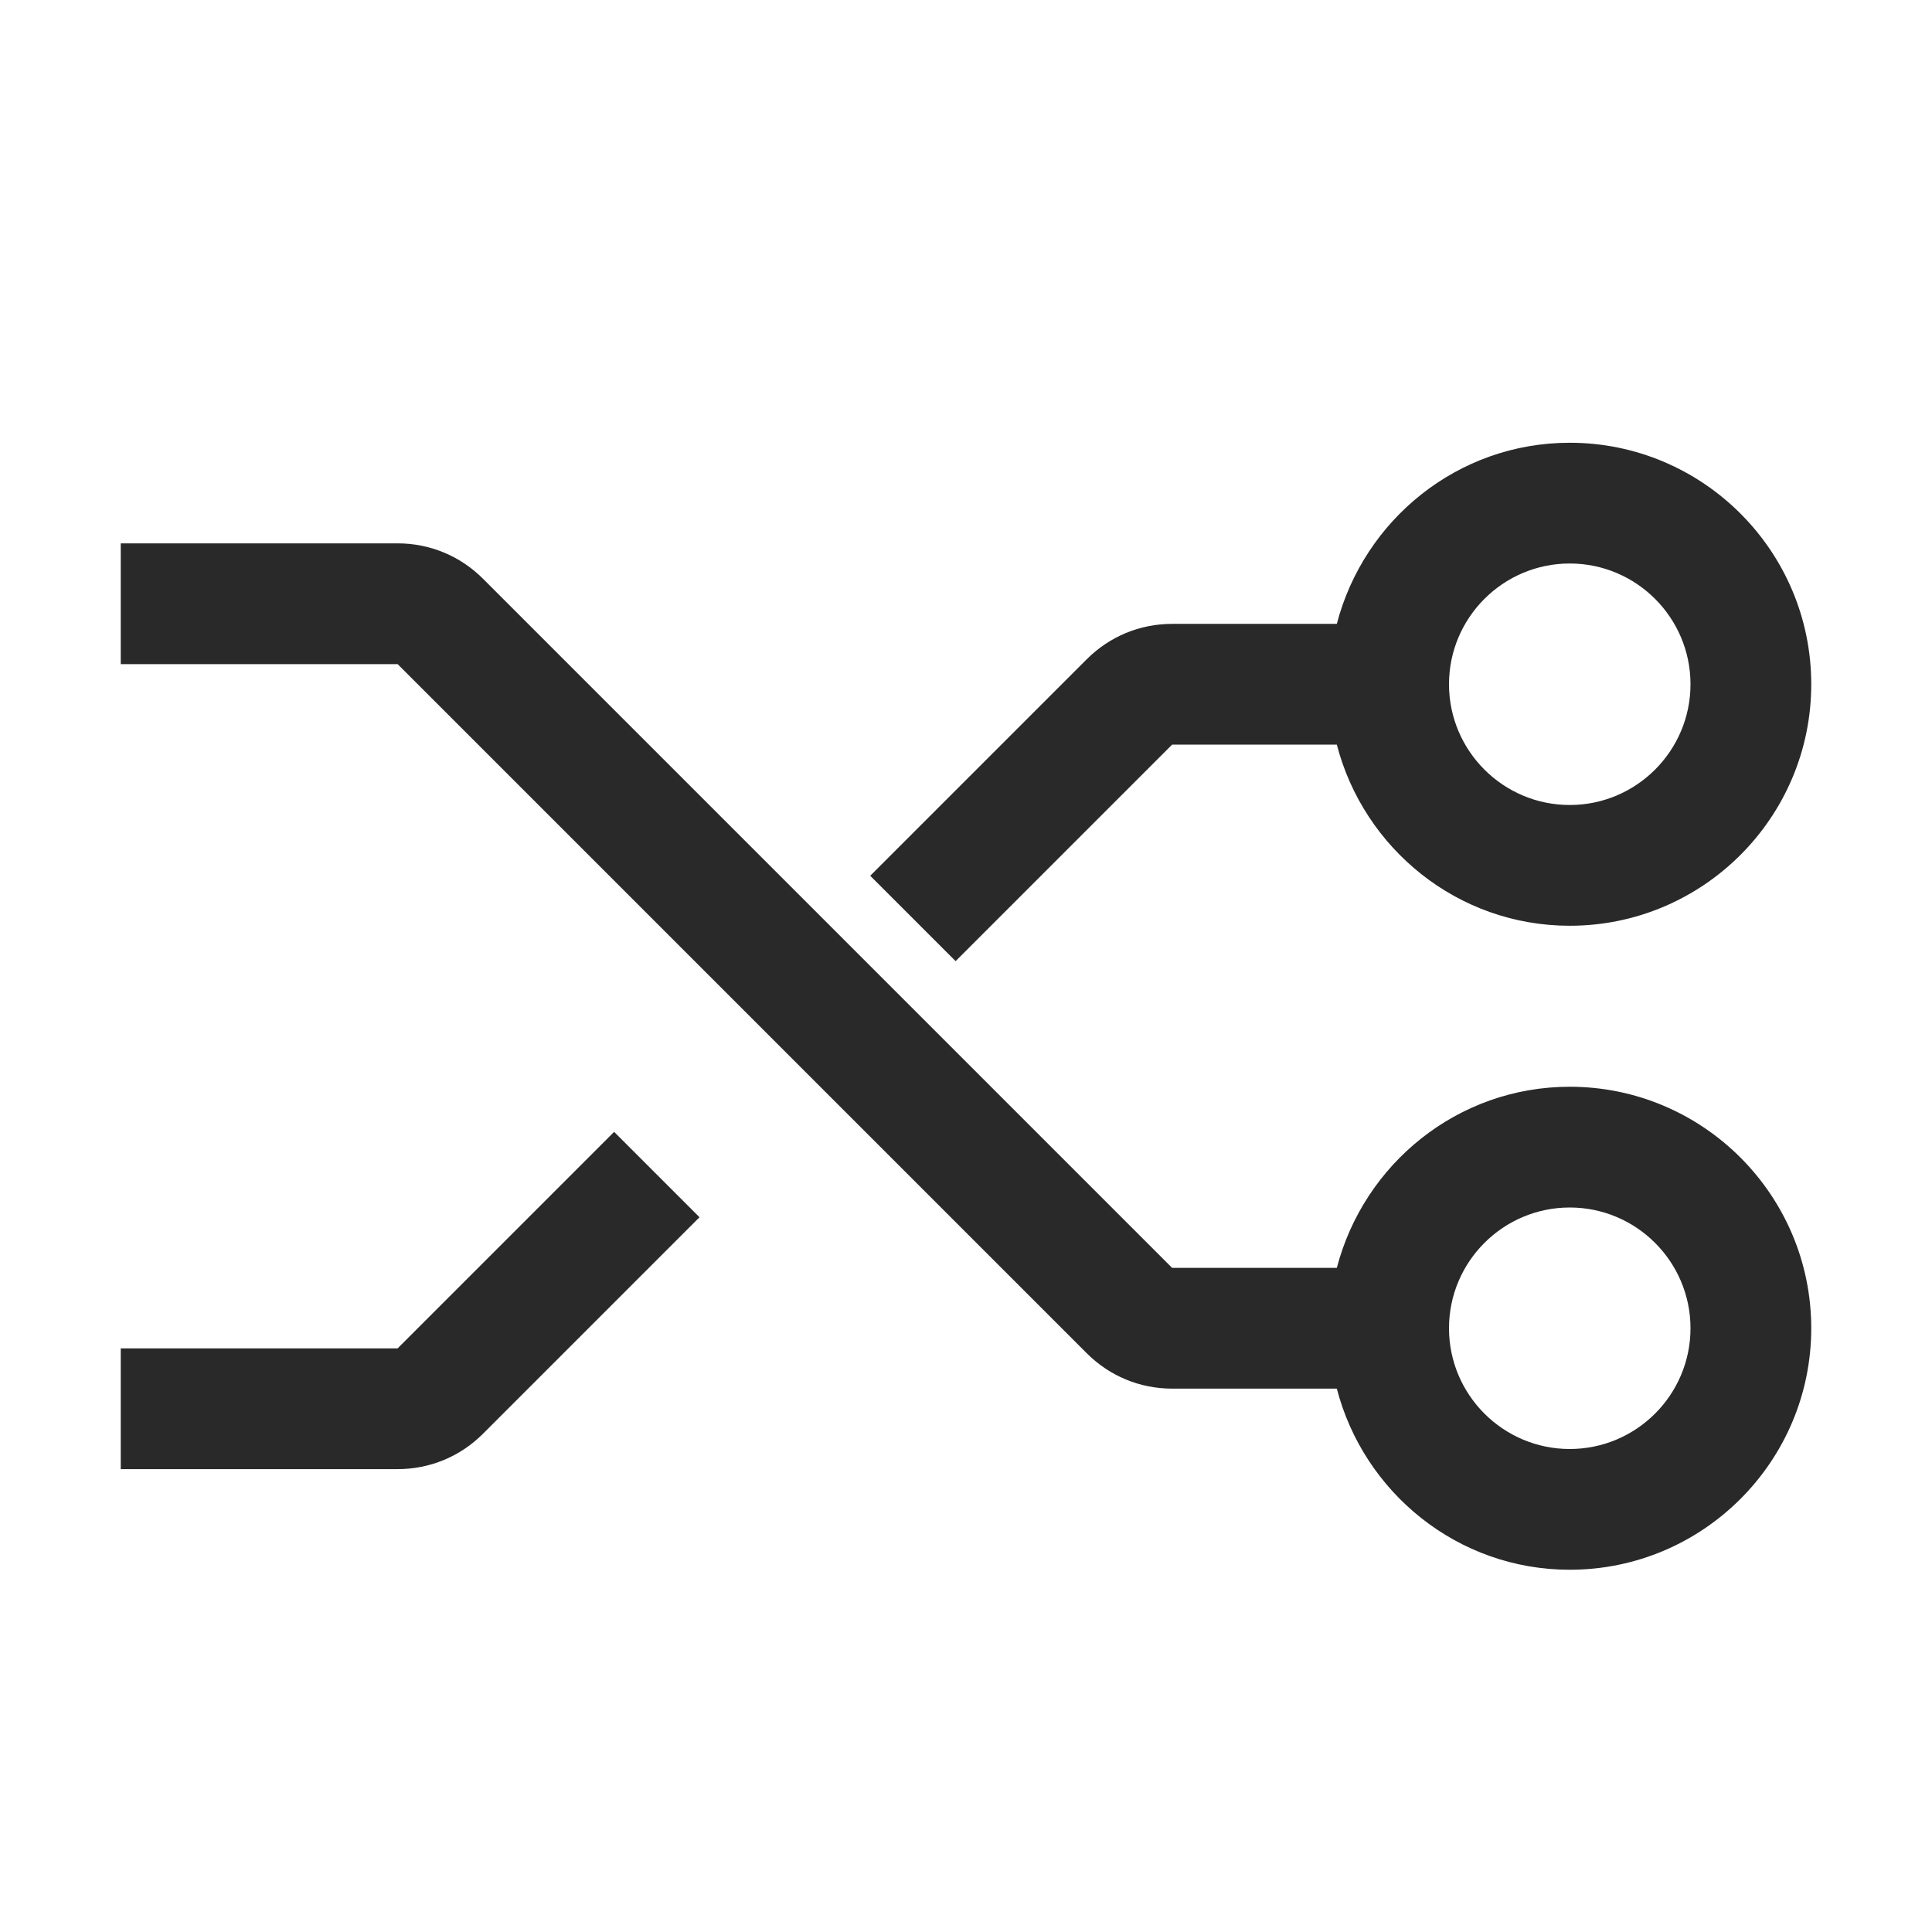
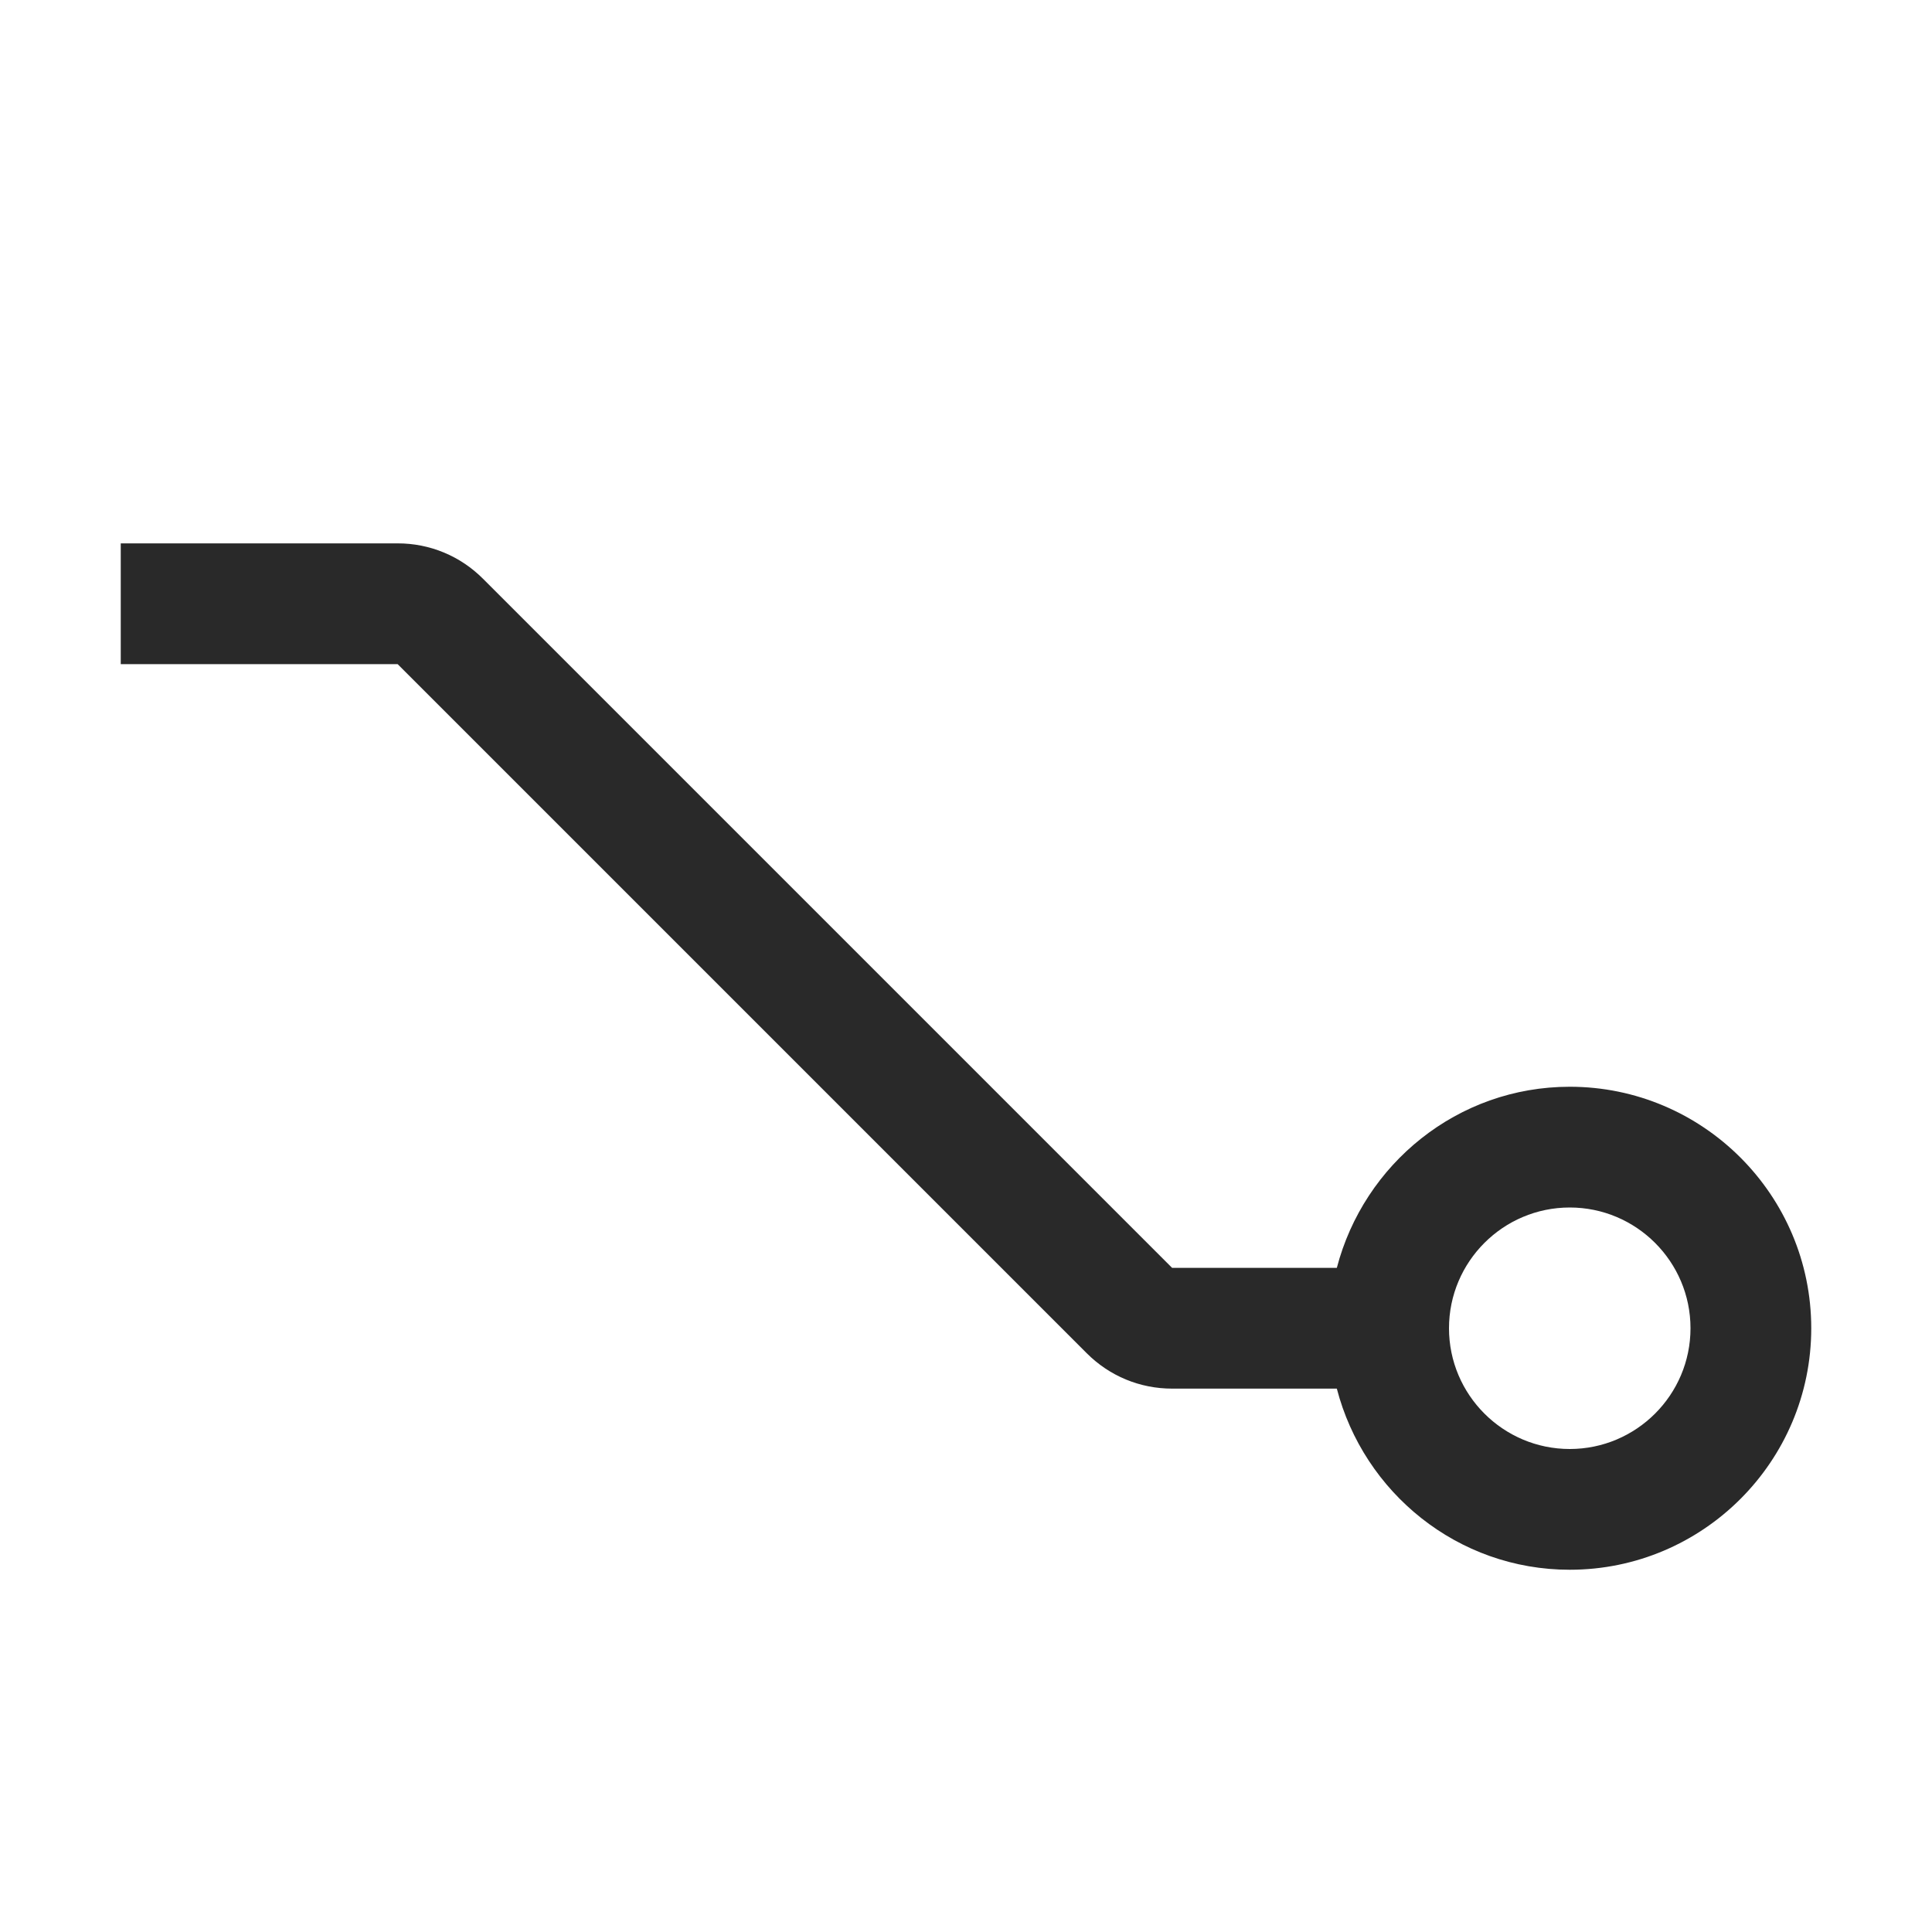
<svg xmlns="http://www.w3.org/2000/svg" width="48" height="48" viewBox="0 0 48 48" fill="none">
  <g clip-path="url(#clip0_392_143)">
-     <path d="M39 11C36.213 11 33.885 12.92 33.213 15.5H29.121C28.32 15.5 27.567 15.812 27 16.379L21.621 21.758L23.742 23.879L29.121 18.5H33.213C33.883 21.08 36.213 23 39 23C42.309 23 45 20.309 45 17C45 13.691 42.309 11 39 11ZM39 20C37.346 20 36 18.654 36 17C36 15.345 37.346 14 39 14C40.654 14 42 15.345 42 17C42 18.654 40.654 20 39 20ZM15.258 28.121L9.879 33.5H3V36.5H9.879C10.68 36.5 11.433 36.188 12 35.621L17.379 30.242L15.258 28.121Z" fill="#292929" />
    <path d="M39 27C36.213 27 33.885 28.92 33.213 31.5H29.121L12 14.379C11.722 14.1 11.392 13.878 11.028 13.727C10.664 13.576 10.273 13.499 9.879 13.5H3V16.5H9.879L27 33.621C27.567 34.188 28.32 34.5 29.121 34.5H33.213C33.883 37.08 36.213 39 39 39C42.309 39 45 36.309 45 33C45 29.691 42.309 27 39 27ZM39 36C37.346 36 36 34.654 36 33C36 31.346 37.346 30 39 30C40.654 30 42 31.346 42 33C42 34.654 40.654 36 39 36Z" fill="#292929" />
  </g>
  <defs>
    <clipPath id="clip0_392_143">
      <rect width="48" height="48" fill="white" />
    </clipPath>
  </defs>
</svg>